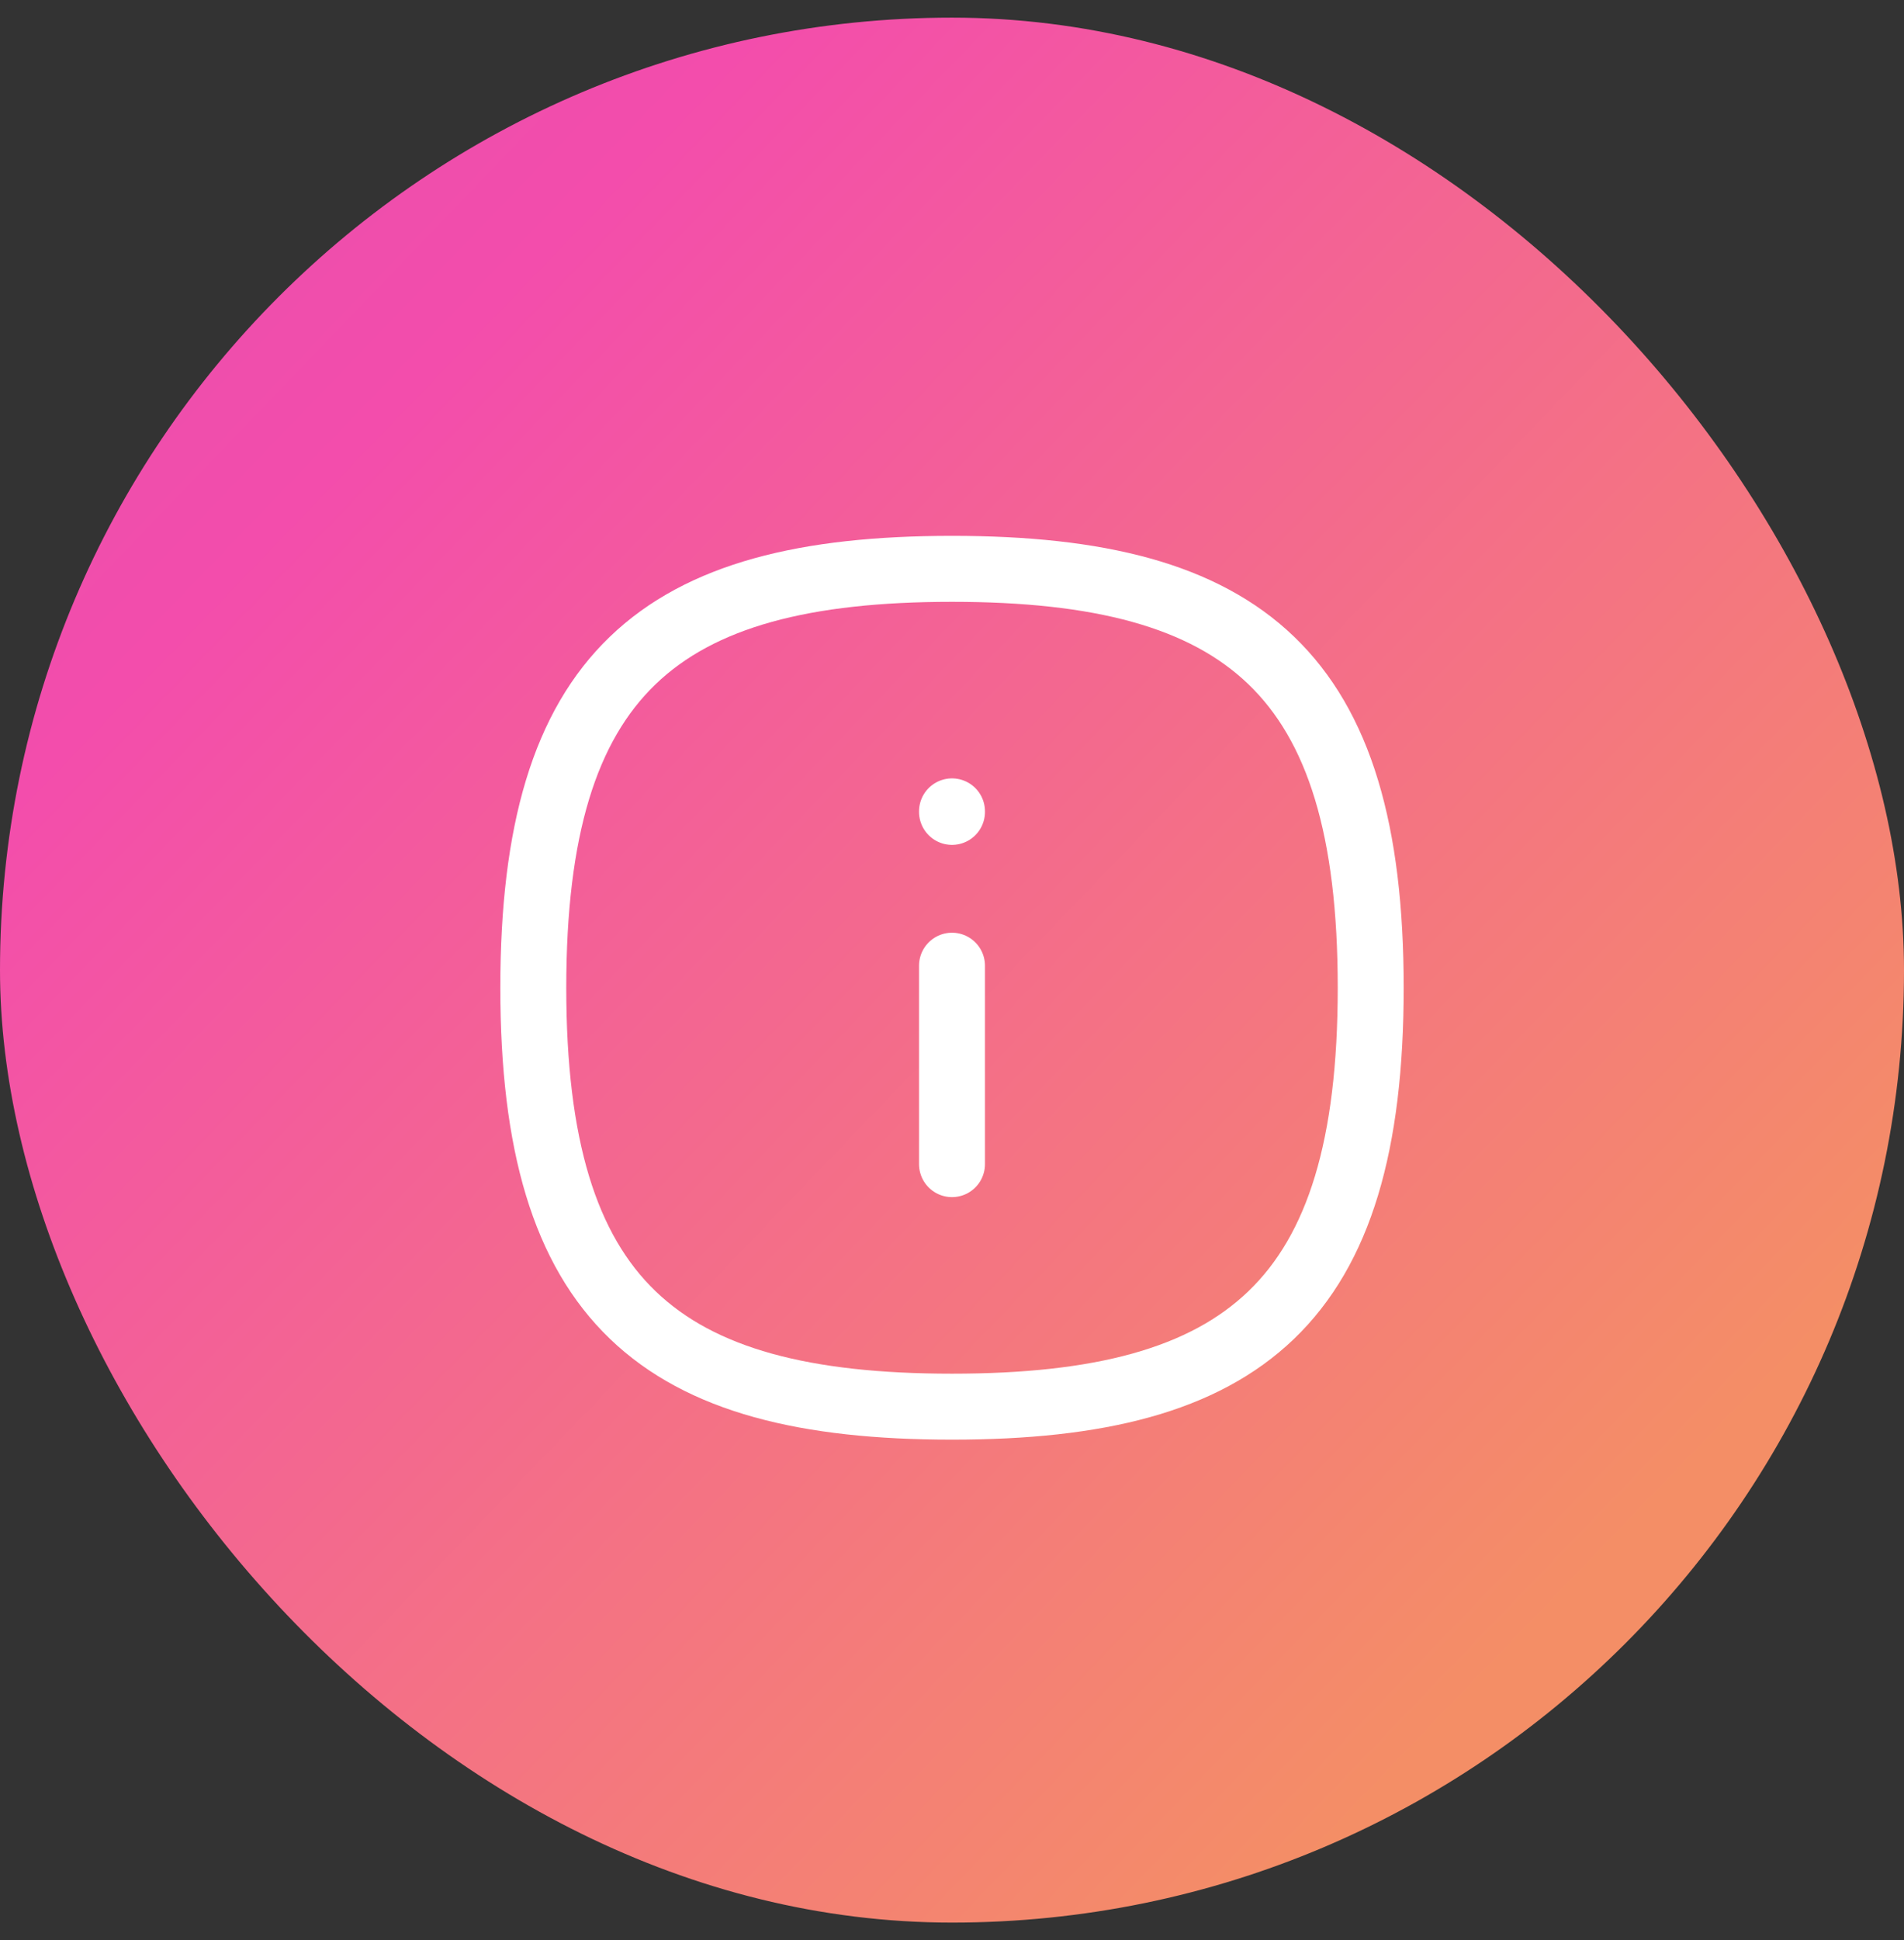
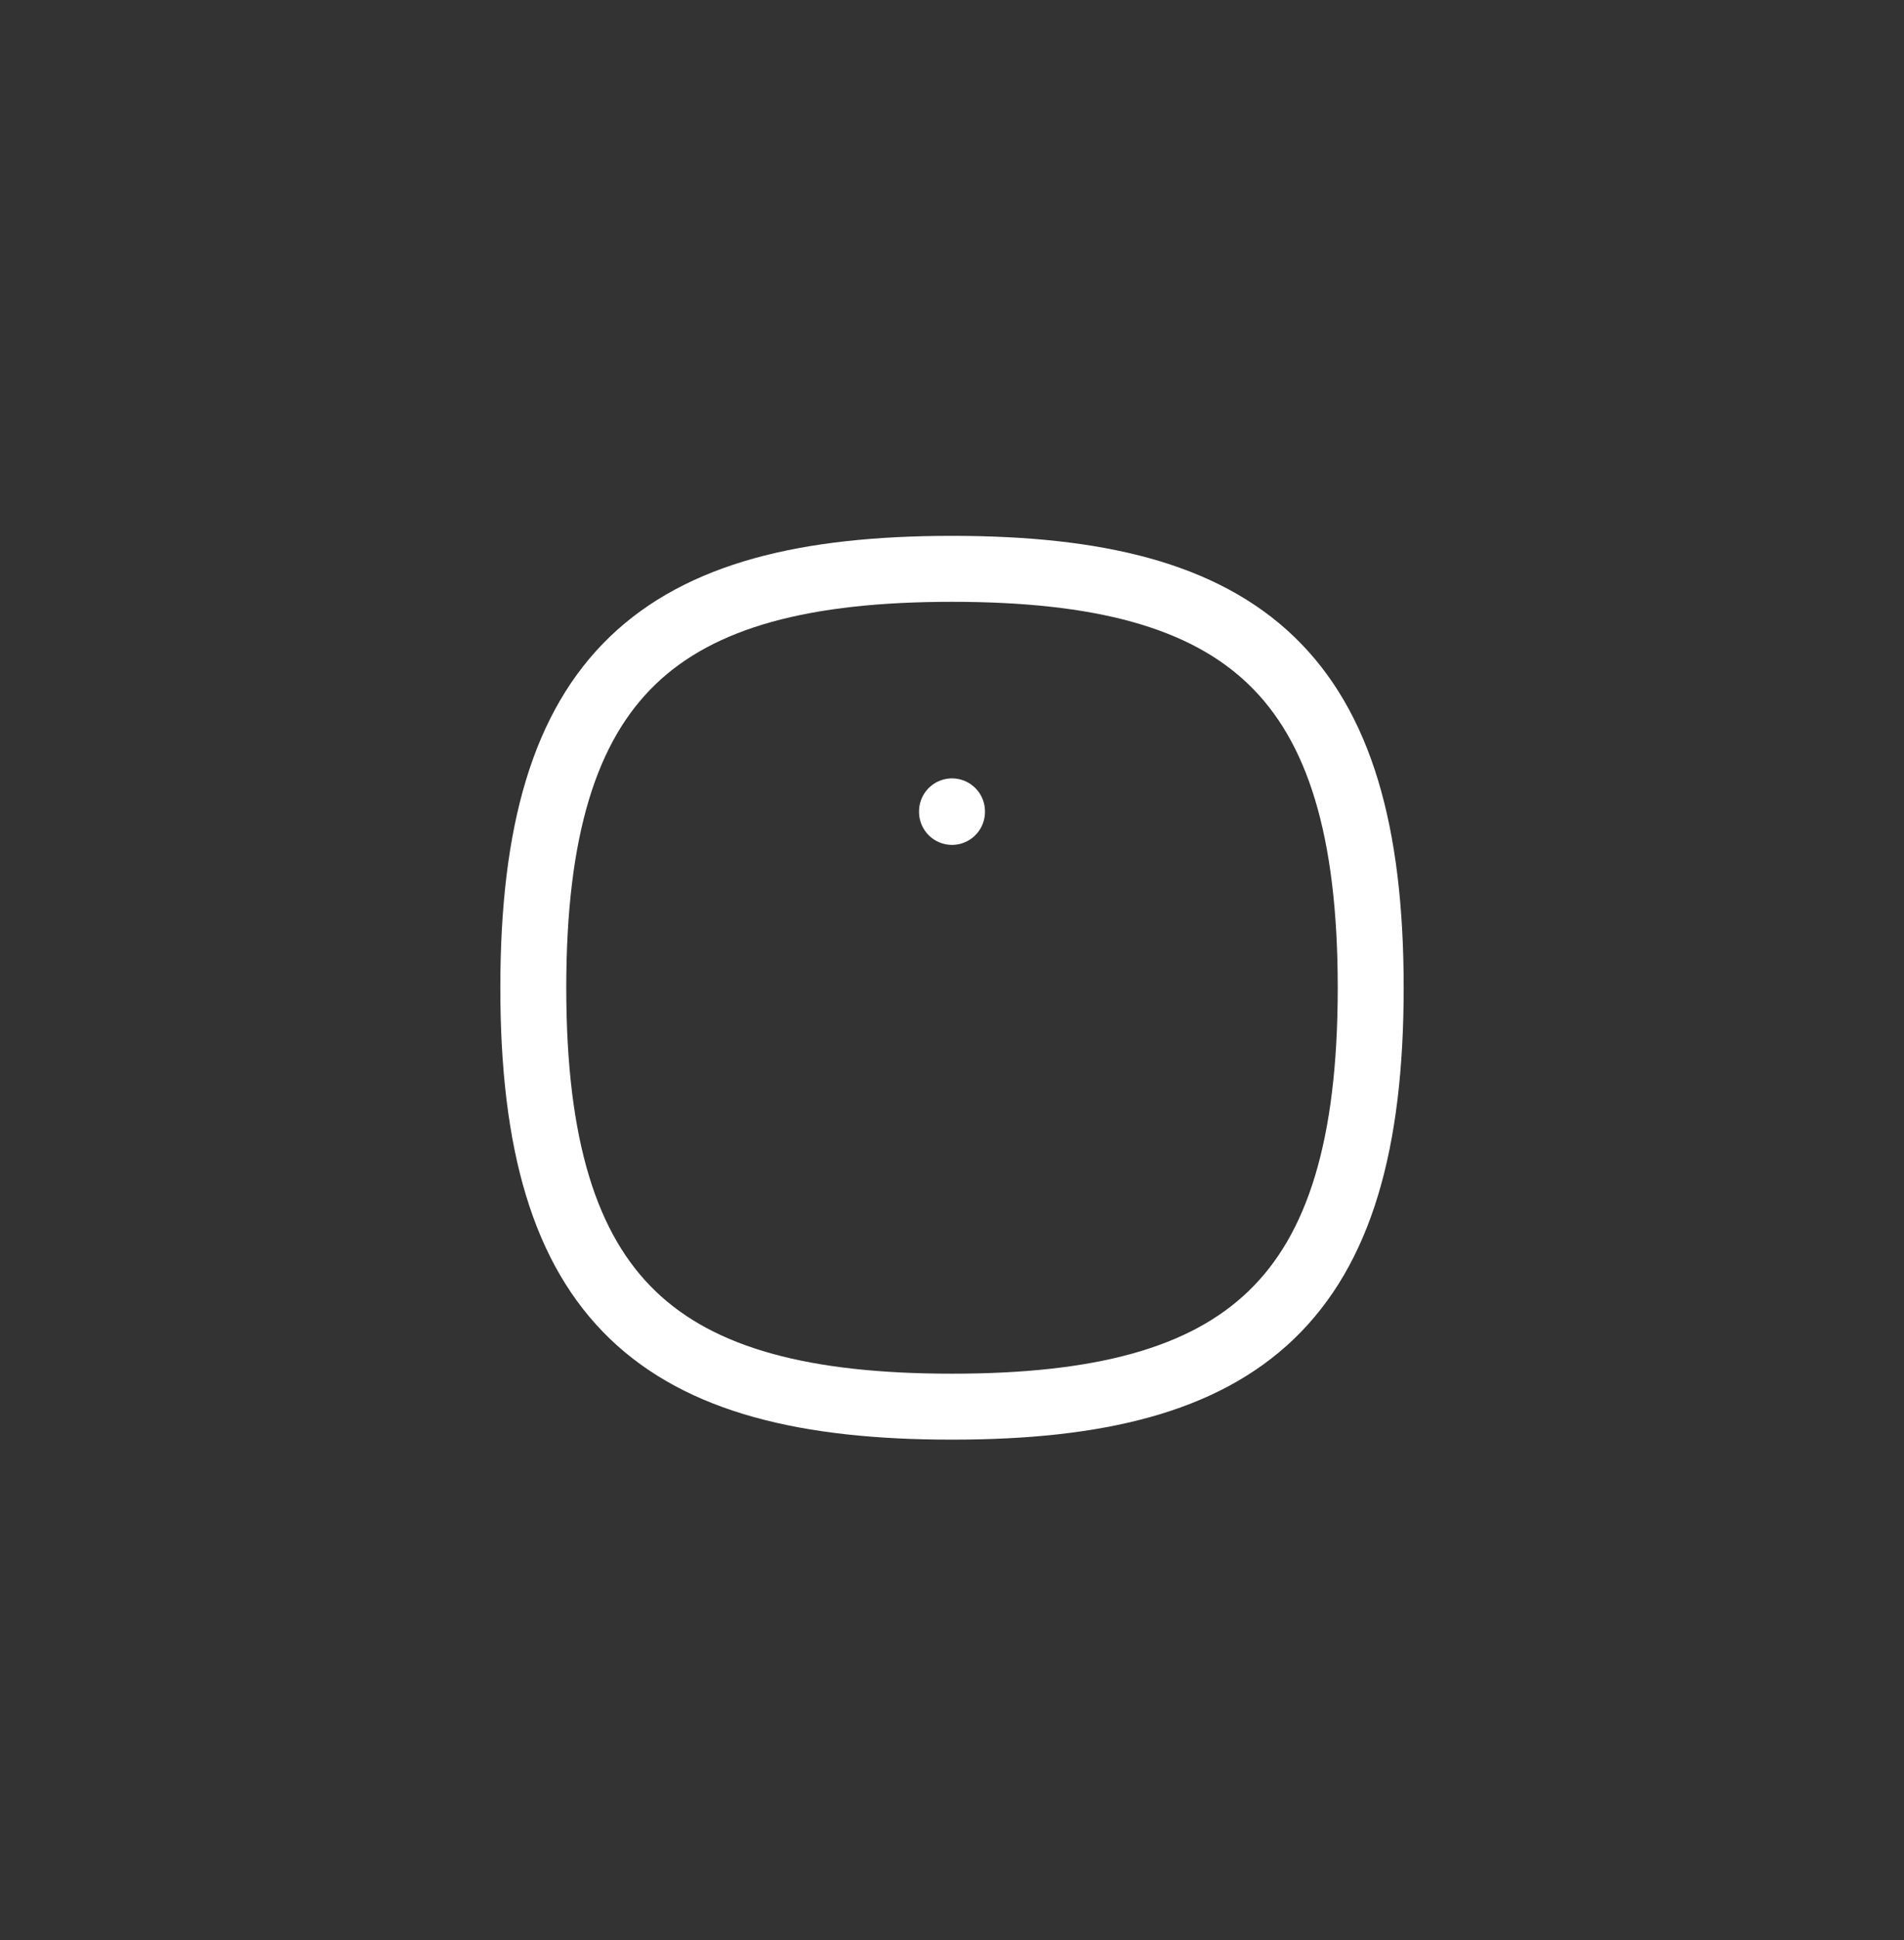
<svg xmlns="http://www.w3.org/2000/svg" width="54" height="55" viewBox="0 0 54 55" fill="none">
  <rect x="0" y="0" width="54" height="55" fill="#333333" stroke="none" />
-   <rect y="0.5" width="54" height="54" rx="27" fill="url(#paint0_linear_795_23518)" />
-   <path d="M27 27.375V33M27 23V23.015M27 16.125C18.688 16.125 15.125 19.094 15.125 28C15.125 36.906 18.688 39.875 27 39.875C35.312 39.875 38.875 36.906 38.875 28C38.875 19.094 35.312 16.125 27 16.125Z" stroke="white" stroke-width="1.87" stroke-linecap="round" stroke-linejoin="round" />
+   <path d="M27 27.375M27 23V23.015M27 16.125C18.688 16.125 15.125 19.094 15.125 28C15.125 36.906 18.688 39.875 27 39.875C35.312 39.875 38.875 36.906 38.875 28C38.875 19.094 35.312 16.125 27 16.125Z" stroke="white" stroke-width="1.87" stroke-linecap="round" stroke-linejoin="round" />
  <defs>
    <linearGradient id="paint0_linear_795_23518" x1="-19.687" y1="-16.375" x2="54" y2="54.5" gradientUnits="userSpaceOnUse">
      <stop stop-color="#CE55B0" />
      <stop offset="0.406" stop-color="#F34DAC" />
      <stop offset="0.871" stop-color="#F48E66" />
    </linearGradient>
  </defs>
</svg>